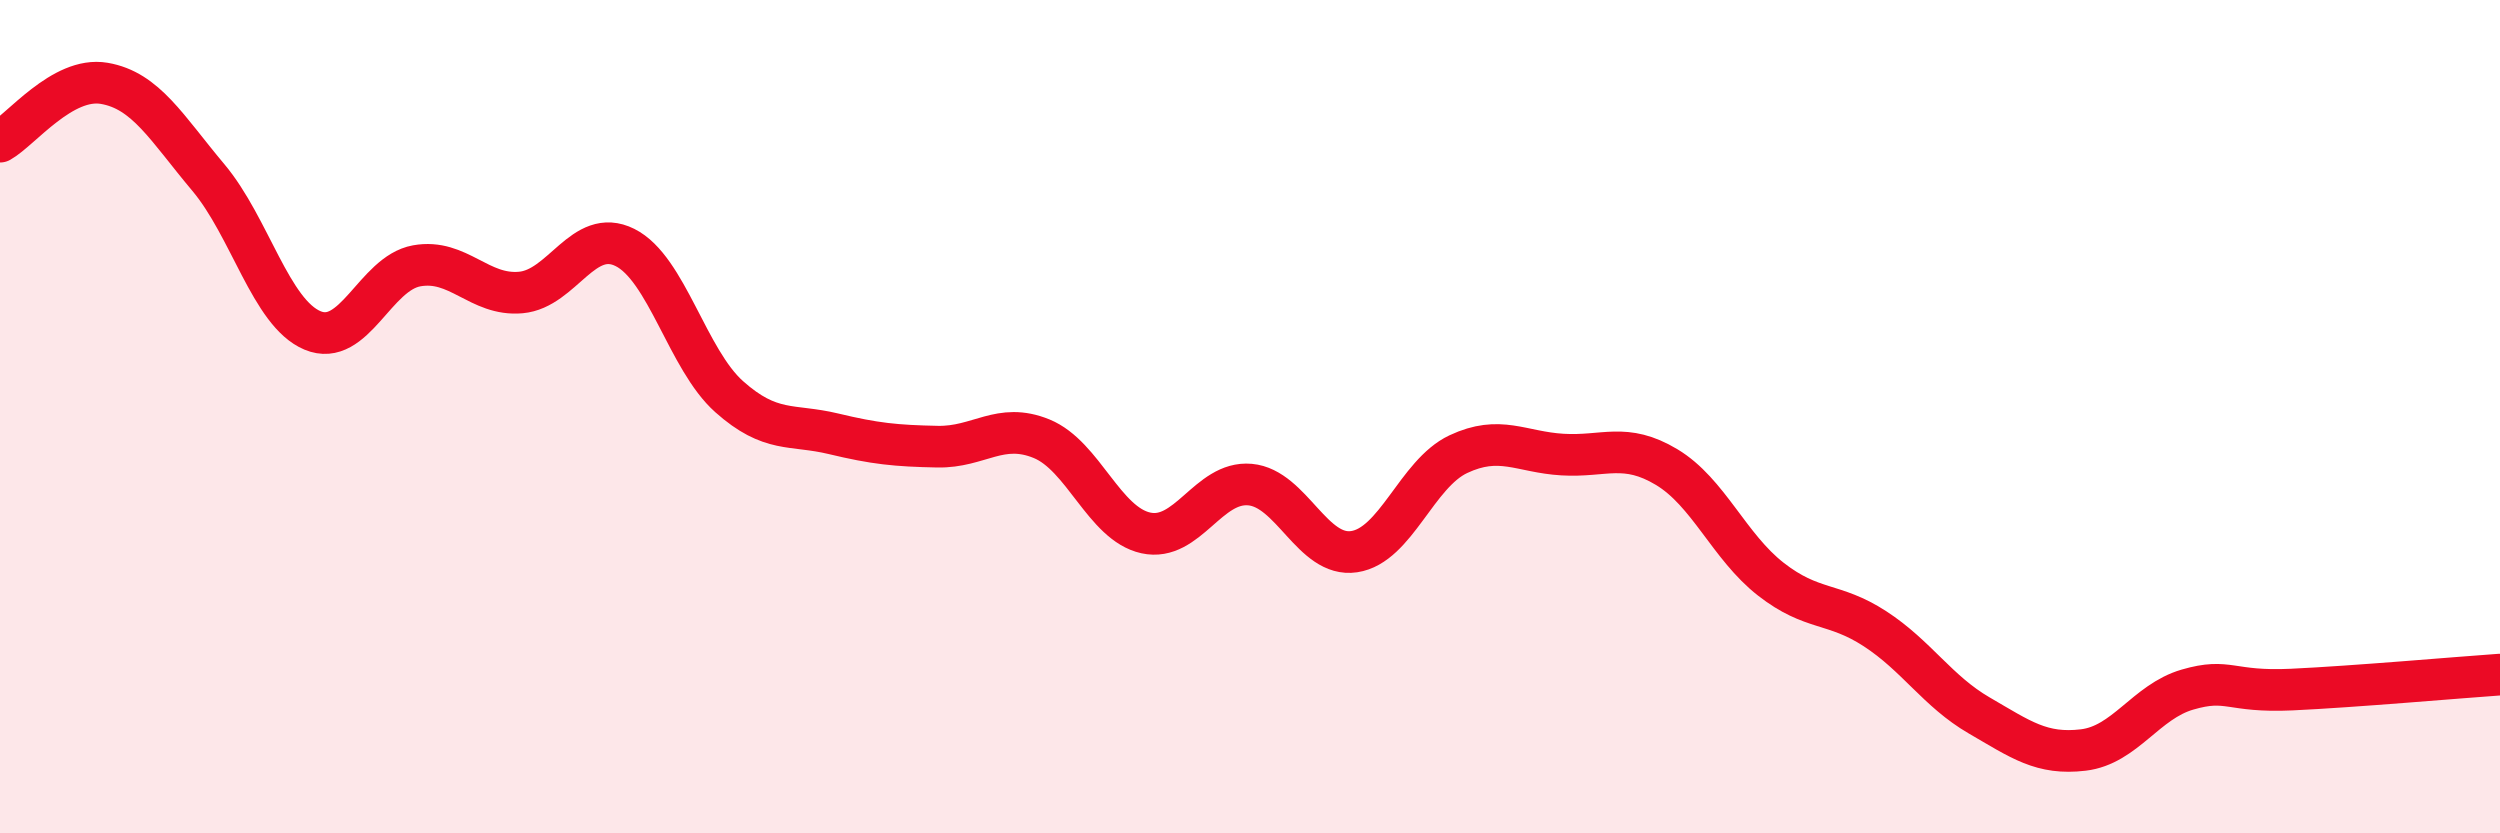
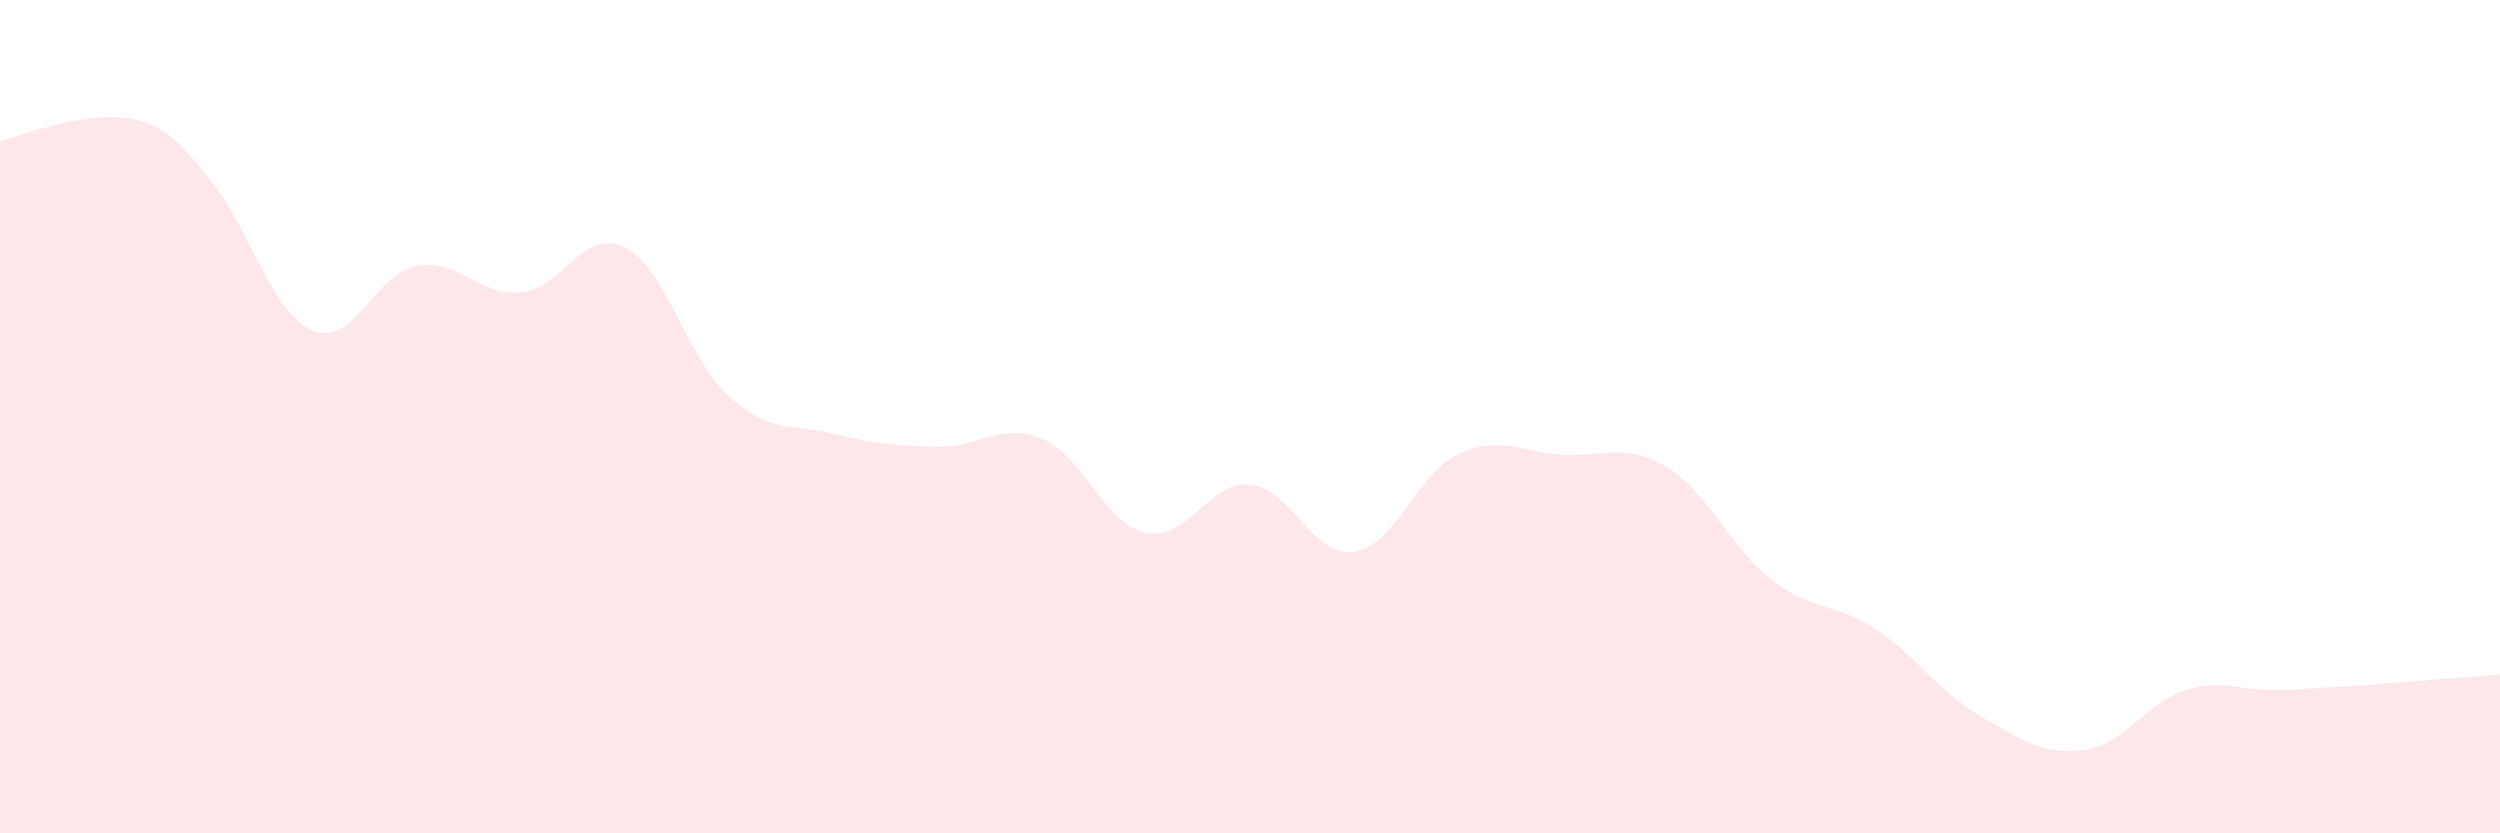
<svg xmlns="http://www.w3.org/2000/svg" width="60" height="20" viewBox="0 0 60 20">
-   <path d="M 0,3.4 C 0.5,3.12 1.5,1.83 2.5,2 C 3.5,2.17 4,3.07 5,4.26 C 6,5.45 6.5,7.51 7.5,7.93 C 8.5,8.35 9,6.56 10,6.38 C 11,6.2 11.5,7.11 12.5,7.02 C 13.5,6.93 14,5.44 15,5.94 C 16,6.44 16.5,8.63 17.5,9.52 C 18.5,10.41 19,10.17 20,10.41 C 21,10.65 21.5,10.7 22.5,10.72 C 23.5,10.74 24,10.12 25,10.53 C 26,10.94 26.5,12.57 27.5,12.79 C 28.5,13.01 29,11.54 30,11.63 C 31,11.72 31.5,13.39 32.5,13.24 C 33.5,13.09 34,11.37 35,10.9 C 36,10.43 36.5,10.85 37.5,10.91 C 38.5,10.97 39,10.61 40,11.21 C 41,11.81 41.5,13.12 42.5,13.9 C 43.5,14.68 44,14.44 45,15.09 C 46,15.74 46.5,16.59 47.5,17.17 C 48.5,17.75 49,18.12 50,18 C 51,17.88 51.5,16.84 52.5,16.55 C 53.5,16.26 53.5,16.62 55,16.55 C 56.5,16.48 59,16.26 60,16.19L60 20L0 20Z" fill="#EB0A25" opacity="0.1" stroke-linecap="round" stroke-linejoin="round" />
-   <path d="M 0,3.4 C 0.5,3.12 1.5,1.83 2.5,2 C 3.5,2.17 4,3.07 5,4.26 C 6,5.45 6.5,7.51 7.5,7.93 C 8.5,8.35 9,6.56 10,6.38 C 11,6.2 11.5,7.11 12.5,7.02 C 13.5,6.93 14,5.44 15,5.94 C 16,6.44 16.5,8.63 17.5,9.52 C 18.5,10.41 19,10.17 20,10.41 C 21,10.65 21.5,10.7 22.5,10.72 C 23.5,10.74 24,10.12 25,10.53 C 26,10.94 26.5,12.57 27.5,12.79 C 28.5,13.01 29,11.54 30,11.63 C 31,11.72 31.5,13.39 32.5,13.24 C 33.5,13.09 34,11.37 35,10.9 C 36,10.43 36.5,10.85 37.5,10.91 C 38.5,10.97 39,10.61 40,11.21 C 41,11.81 41.5,13.12 42.5,13.9 C 43.5,14.68 44,14.44 45,15.09 C 46,15.74 46.5,16.59 47.5,17.17 C 48.5,17.75 49,18.12 50,18 C 51,17.88 51.5,16.84 52.5,16.55 C 53.5,16.26 53.5,16.62 55,16.55 C 56.5,16.48 59,16.26 60,16.19" stroke="#EB0A25" stroke-width="1" fill="none" stroke-linecap="round" stroke-linejoin="round" />
+   <path d="M 0,3.4 C 3.5,2.17 4,3.07 5,4.26 C 6,5.45 6.5,7.51 7.5,7.93 C 8.5,8.35 9,6.56 10,6.38 C 11,6.2 11.5,7.11 12.5,7.02 C 13.5,6.93 14,5.44 15,5.94 C 16,6.44 16.5,8.63 17.5,9.52 C 18.5,10.41 19,10.17 20,10.41 C 21,10.65 21.5,10.7 22.5,10.72 C 23.5,10.74 24,10.12 25,10.53 C 26,10.94 26.5,12.57 27.5,12.79 C 28.5,13.01 29,11.54 30,11.63 C 31,11.72 31.5,13.39 32.5,13.24 C 33.5,13.09 34,11.37 35,10.9 C 36,10.43 36.5,10.85 37.5,10.91 C 38.5,10.97 39,10.61 40,11.21 C 41,11.81 41.5,13.12 42.5,13.9 C 43.5,14.68 44,14.44 45,15.09 C 46,15.74 46.5,16.59 47.5,17.17 C 48.5,17.75 49,18.12 50,18 C 51,17.88 51.5,16.84 52.5,16.55 C 53.5,16.26 53.5,16.62 55,16.55 C 56.5,16.48 59,16.26 60,16.19L60 20L0 20Z" fill="#EB0A25" opacity="0.1" stroke-linecap="round" stroke-linejoin="round" />
</svg>